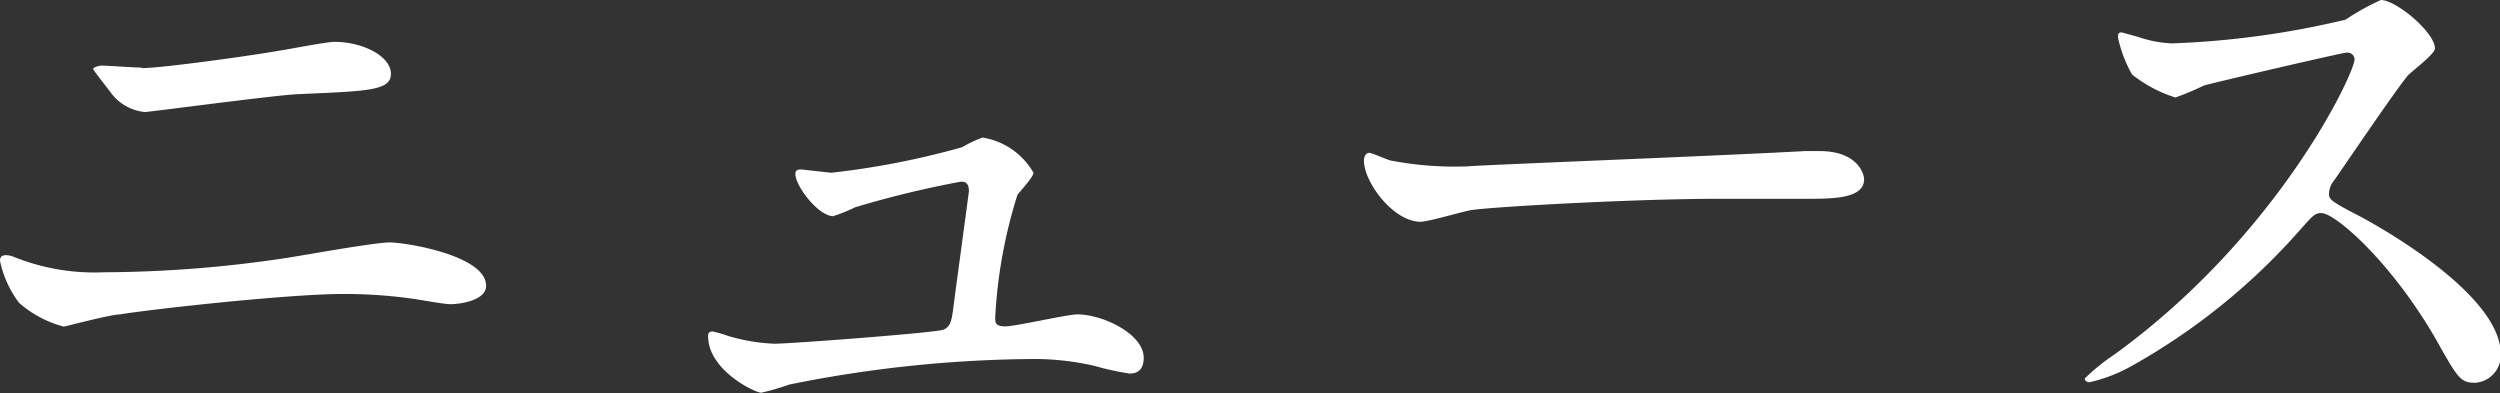
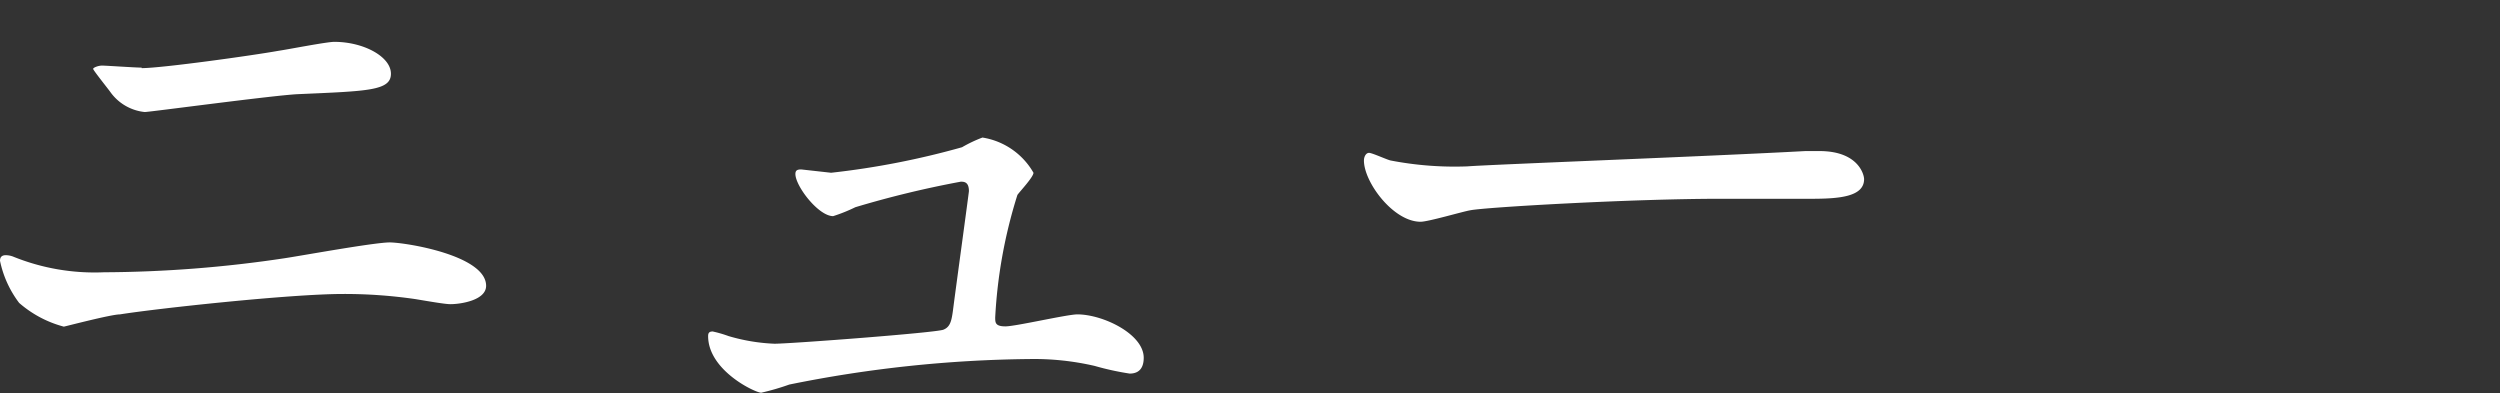
<svg xmlns="http://www.w3.org/2000/svg" width="97.97" height="15.42" viewBox="0 0 97.97 15.42">
  <rect x="0" y="0" width="97.97" height="15.42" fill="#333333" stroke="none" />
  <defs>
    <style>
      .cls-1 {
        fill: #fff;
      }
    </style>
  </defs>
  <g id="レイヤー_2" data-name="レイヤー 2">
    <g id="レイヤー_1-2" data-name="レイヤー 1">
      <g>
        <path class="cls-1" d="M4.07,10.67a48.78,48.78,0,0,0,7.08-.55c.67-.1,3.52-.62,4.12-.62s3.78.5,3.78,1.7c0,.57-1,.72-1.4.72-.2,0-.78-.1-1.38-.2a19.34,19.34,0,0,0-2.82-.2c-2.1,0-7.38.58-8.75.8-.35,0-2.17.48-2.2.48a4.35,4.35,0,0,1-1.75-.93A4.12,4.12,0,0,1,0,10.22c0-.17.1-.22.23-.22a.86.86,0,0,1,.27.05A8.5,8.5,0,0,0,4.07,10.67Zm1.48-8c.8,0,4.37-.5,5.37-.68.35-.05,1.88-.35,2.18-.35,1.15,0,2.22.58,2.22,1.25s-.92.68-3.65.8c-1,.05-5.8.7-6,.7A1.89,1.89,0,0,1,4.32,3.6c-.07-.1-.67-.85-.67-.9s.2-.13.35-.13S5.3,2.65,5.55,2.65Z" />
        <path class="cls-1" d="M32.57,6.77a31.69,31.69,0,0,0,5.13-1,5.3,5.3,0,0,1,.8-.38,2.81,2.81,0,0,1,2,1.38c0,.17-.55.75-.63.87a19.25,19.25,0,0,0-.87,4.8c0,.2,0,.35.4.35s2.42-.47,2.82-.47c1,0,2.6.77,2.6,1.7,0,.25-.07.62-.55.62a10.86,10.86,0,0,1-1.37-.3,10.56,10.56,0,0,0-2.55-.27,49.46,49.46,0,0,0-9.42,1,9.68,9.68,0,0,1-1.1.32c-.23,0-2.08-.87-2.08-2.22,0-.13.05-.18.18-.18a4.83,4.83,0,0,1,.62.18,7.34,7.34,0,0,0,1.8.3c.62,0,6.32-.43,6.62-.55s.33-.4.4-.95.6-4.43.6-4.48c0-.37-.2-.37-.32-.37a39.22,39.22,0,0,0-4.13,1,6.33,6.33,0,0,1-.87.35c-.58,0-1.48-1.18-1.48-1.65,0-.15.08-.18.23-.18Z" />
        <path class="cls-1" d="M70.75,5.92l.55,0c1.52,0,1.75.92,1.75,1.1,0,.7-1,.77-2.08.77l-3.57,0c-3.45,0-9.18.33-9.78.45-.3.05-1.65.45-1.95.45-1.07,0-2.22-1.55-2.22-2.4,0-.15.08-.3.2-.3s.73.28.85.3a13.23,13.23,0,0,0,3,.23C58.38,6.45,67.1,6.12,70.75,5.92Z" />
-         <path class="cls-1" d="M91.92,2.07c-.17,0-5.42,1.23-5.55,1.28a10.67,10.67,0,0,1-1.12.47,5.27,5.27,0,0,1-1.7-.9A5.13,5.13,0,0,1,83,1.47c0-.12,0-.2.15-.2l.65.18a4.59,4.59,0,0,0,1.32.25A34.26,34.26,0,0,0,91.92.77,9.54,9.54,0,0,1,93.3,0c.6,0,2.12,1.27,2.12,1.9,0,.22-.92.9-1.07,1.07-.5.6-2.48,3.53-2.88,4.1a.83.83,0,0,0-.2.5c0,.23,0,.28,1.1.85S98,11.6,98,13.87A1.08,1.08,0,0,1,97,15c-.58,0-.68-.17-1.55-1.72-1.73-3-3.93-4.93-4.48-4.93-.25,0-.32.08-.87.7a25.13,25.13,0,0,1-6.67,5.35,6.09,6.09,0,0,1-1.55.58s-.18,0-.18-.15a7.72,7.72,0,0,1,1.15-.93c6.52-4.72,9.5-11.2,9.42-11.6A.28.28,0,0,0,91.92,2.07Z" />
      </g>
    </g>
  </g>
</svg>